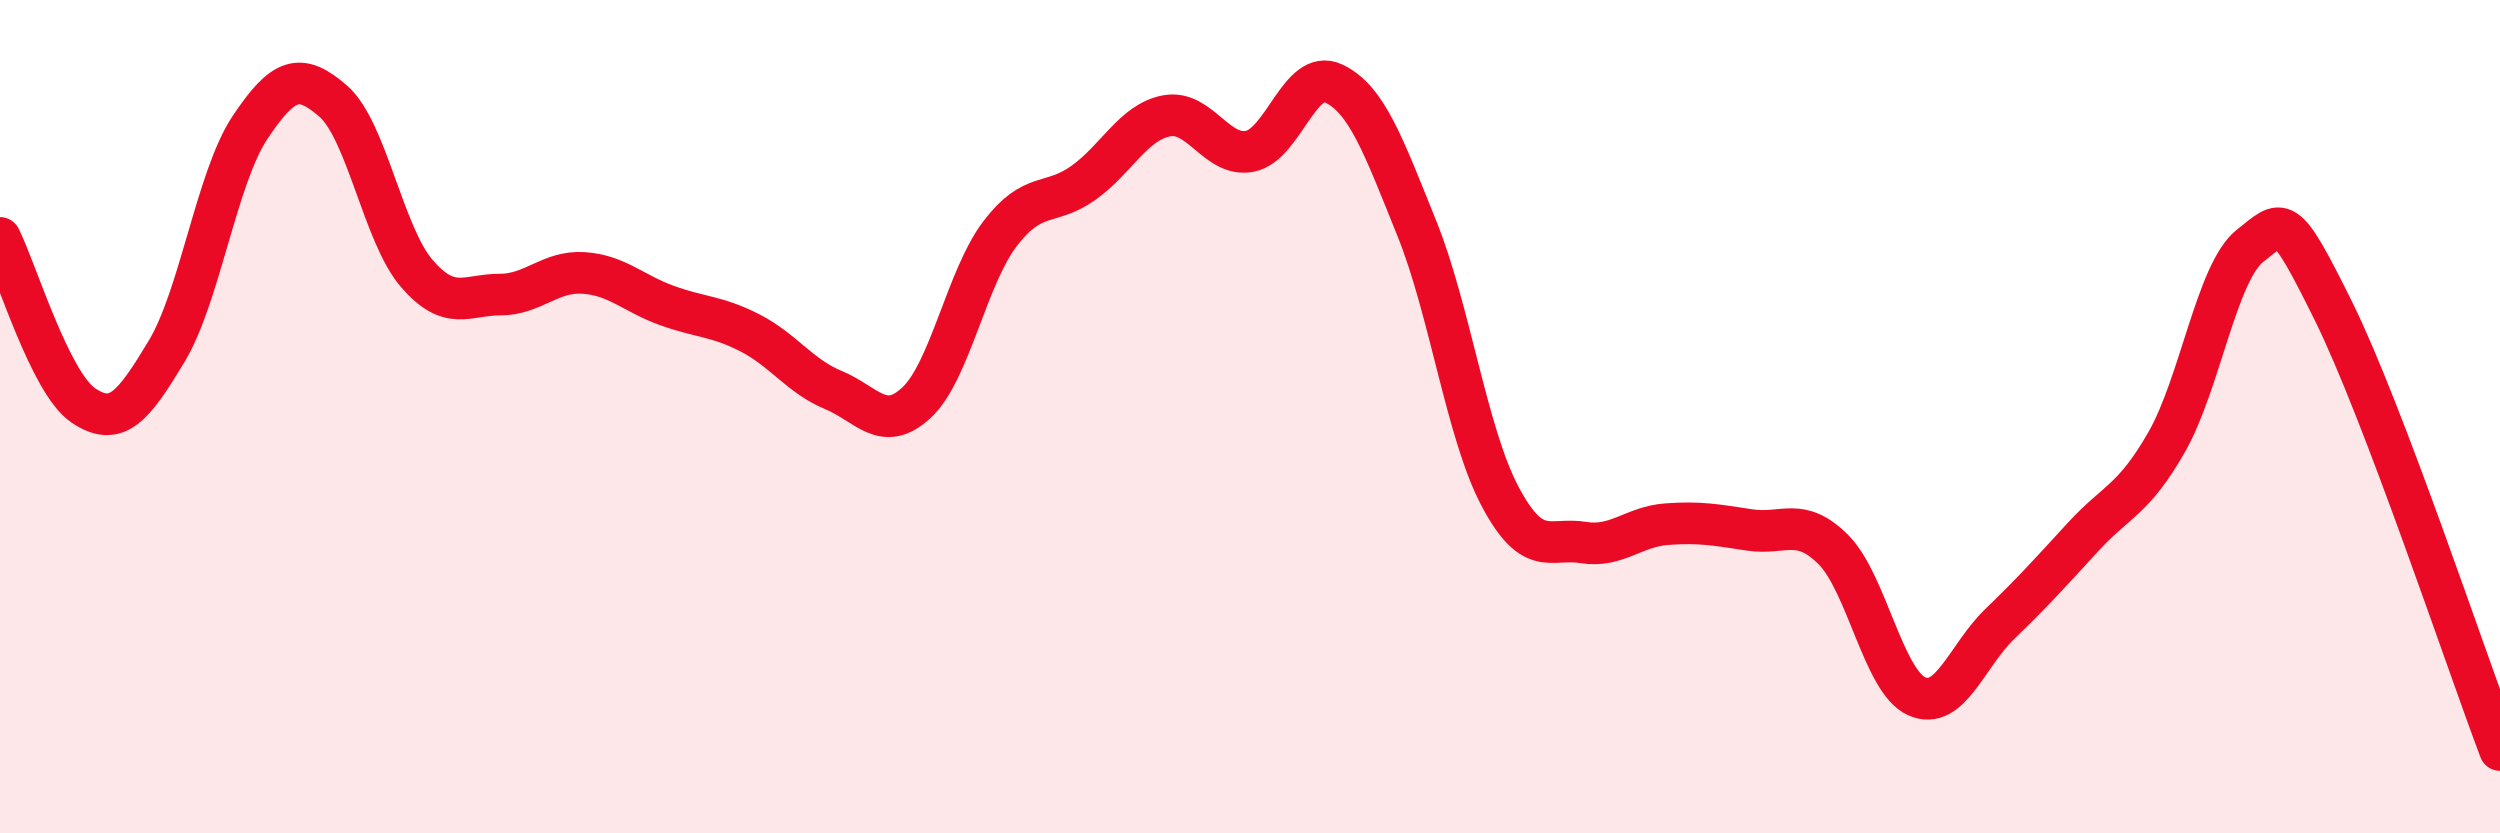
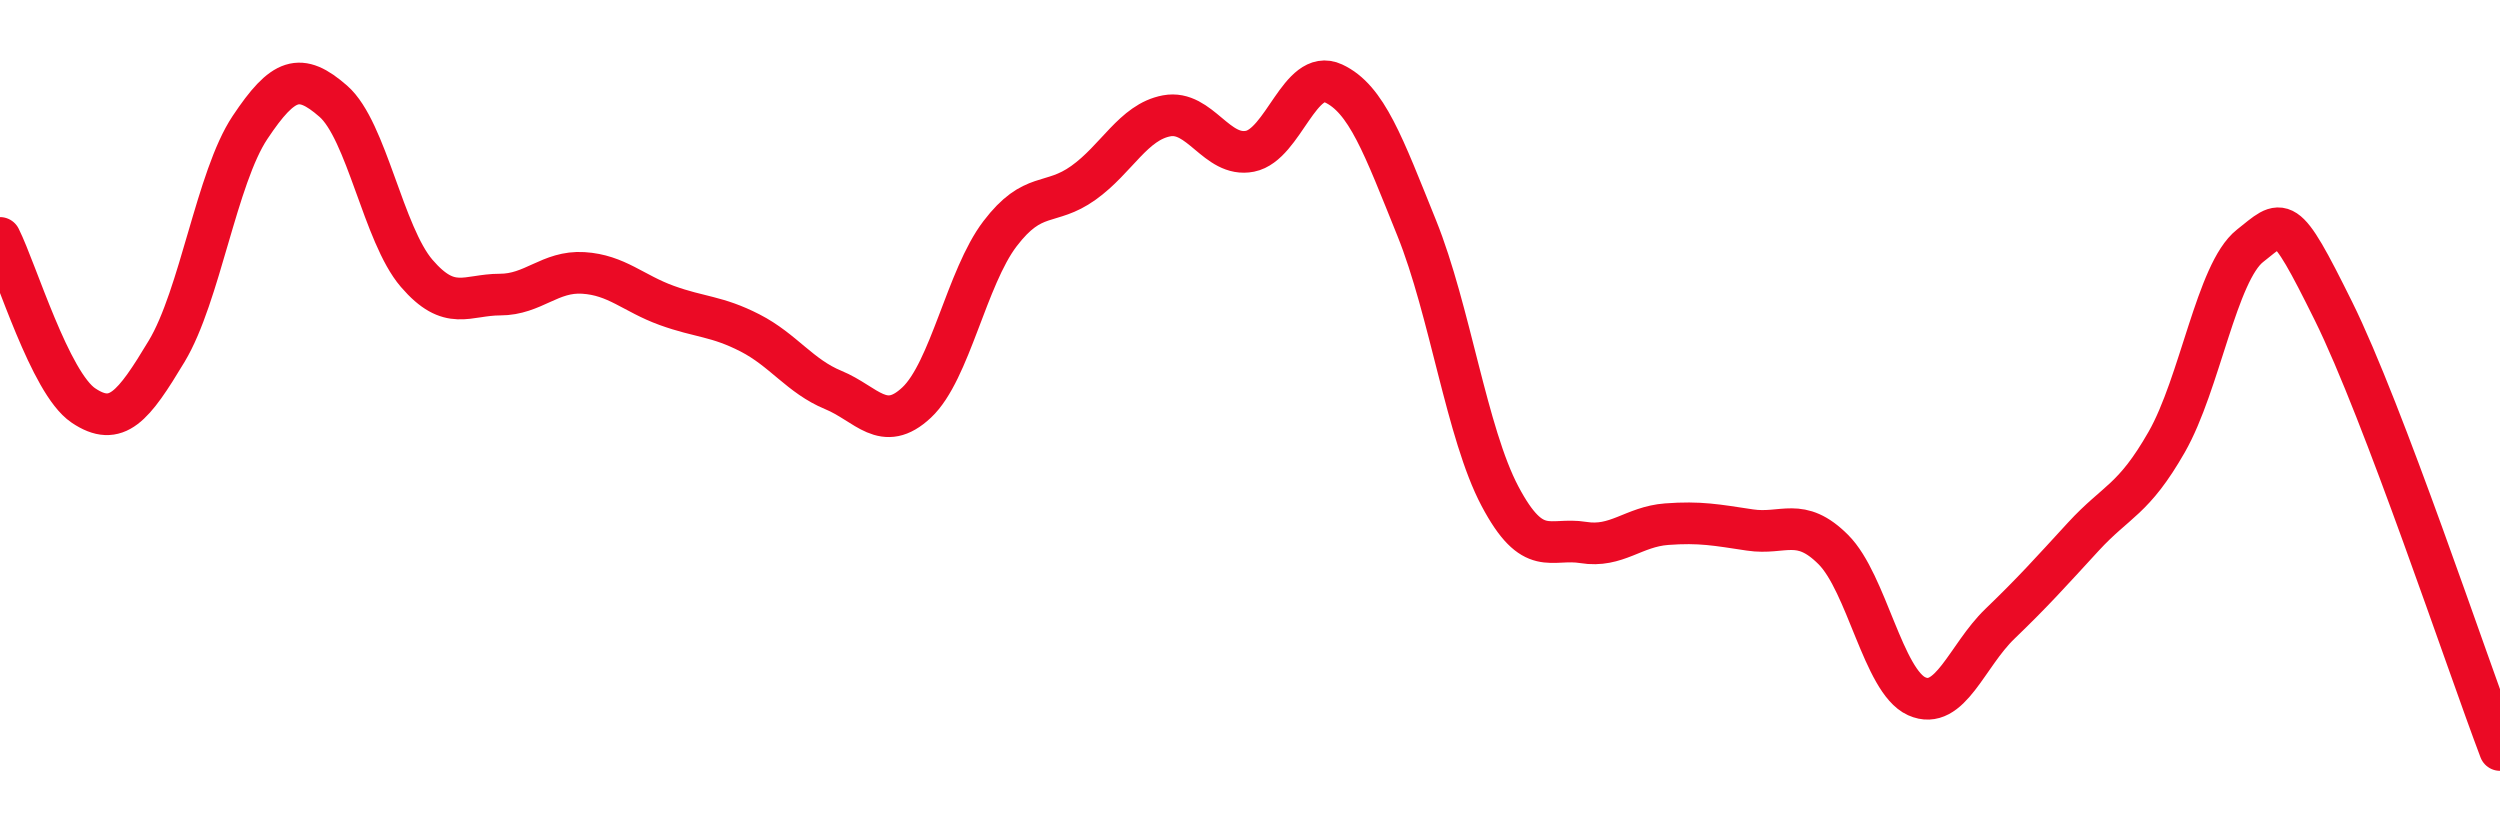
<svg xmlns="http://www.w3.org/2000/svg" width="60" height="20" viewBox="0 0 60 20">
-   <path d="M 0,5.71 C 0.4,6.51 1.2,9.19 2,9.73 C 2.8,10.27 3.2,9.76 4,8.43 C 4.8,7.1 5.2,4.26 6,3.06 C 6.8,1.86 7.2,1.73 8,2.43 C 8.8,3.13 9.2,5.63 10,6.56 C 10.8,7.49 11.2,7.07 12,7.07 C 12.8,7.07 13.2,6.5 14,6.55 C 14.8,6.6 15.2,7.04 16,7.33 C 16.8,7.62 17.2,7.58 18,7.99 C 18.8,8.4 19.2,9.03 20,9.36 C 20.8,9.69 21.2,10.41 22,9.66 C 22.8,8.91 23.2,6.66 24,5.61 C 24.8,4.56 25.2,4.96 26,4.39 C 26.8,3.82 27.2,2.93 28,2.78 C 28.8,2.63 29.2,3.79 30,3.63 C 30.8,3.47 31.2,1.63 32,2 C 32.8,2.37 33.2,3.49 34,5.47 C 34.8,7.45 35.2,10.4 36,11.91 C 36.8,13.42 37.2,12.89 38,13.02 C 38.8,13.15 39.2,12.64 40,12.58 C 40.8,12.52 41.2,12.6 42,12.72 C 42.8,12.84 43.2,12.39 44,13.19 C 44.8,13.99 45.2,16.35 46,16.71 C 46.8,17.07 47.2,15.74 48,14.97 C 48.8,14.2 49.2,13.75 50,12.88 C 50.8,12.01 51.2,12.01 52,10.61 C 52.8,9.21 53.2,6.53 54,5.9 C 54.8,5.27 54.8,5.04 56,7.46 C 57.2,9.88 59.2,15.89 60,18L60 20L0 20Z" fill="#EB0A25" opacity="0.1" stroke-linecap="round" stroke-linejoin="round" />
  <path d="M 0,5.71 C 0.4,6.51 1.2,9.19 2,9.73 C 2.8,10.27 3.2,9.76 4,8.43 C 4.8,7.1 5.2,4.26 6,3.06 C 6.8,1.86 7.2,1.73 8,2.43 C 8.8,3.13 9.2,5.63 10,6.56 C 10.8,7.49 11.2,7.07 12,7.07 C 12.8,7.07 13.2,6.5 14,6.55 C 14.8,6.6 15.2,7.04 16,7.33 C 16.8,7.62 17.2,7.58 18,7.99 C 18.8,8.4 19.2,9.03 20,9.36 C 20.8,9.69 21.2,10.41 22,9.66 C 22.8,8.91 23.2,6.66 24,5.61 C 24.8,4.56 25.2,4.96 26,4.39 C 26.8,3.82 27.2,2.93 28,2.78 C 28.8,2.63 29.2,3.79 30,3.63 C 30.8,3.47 31.2,1.63 32,2 C 32.8,2.37 33.2,3.49 34,5.47 C 34.8,7.45 35.2,10.4 36,11.91 C 36.8,13.42 37.2,12.89 38,13.02 C 38.8,13.15 39.2,12.64 40,12.58 C 40.8,12.52 41.2,12.6 42,12.72 C 42.8,12.84 43.2,12.39 44,13.19 C 44.8,13.99 45.2,16.35 46,16.71 C 46.8,17.07 47.2,15.74 48,14.97 C 48.8,14.2 49.2,13.75 50,12.88 C 50.8,12.01 51.2,12.01 52,10.61 C 52.8,9.21 53.2,6.53 54,5.9 C 54.8,5.27 54.8,5.04 56,7.46 C 57.2,9.88 59.2,15.89 60,18" stroke="#EB0A25" stroke-width="1" fill="none" stroke-linecap="round" stroke-linejoin="round" />
</svg>